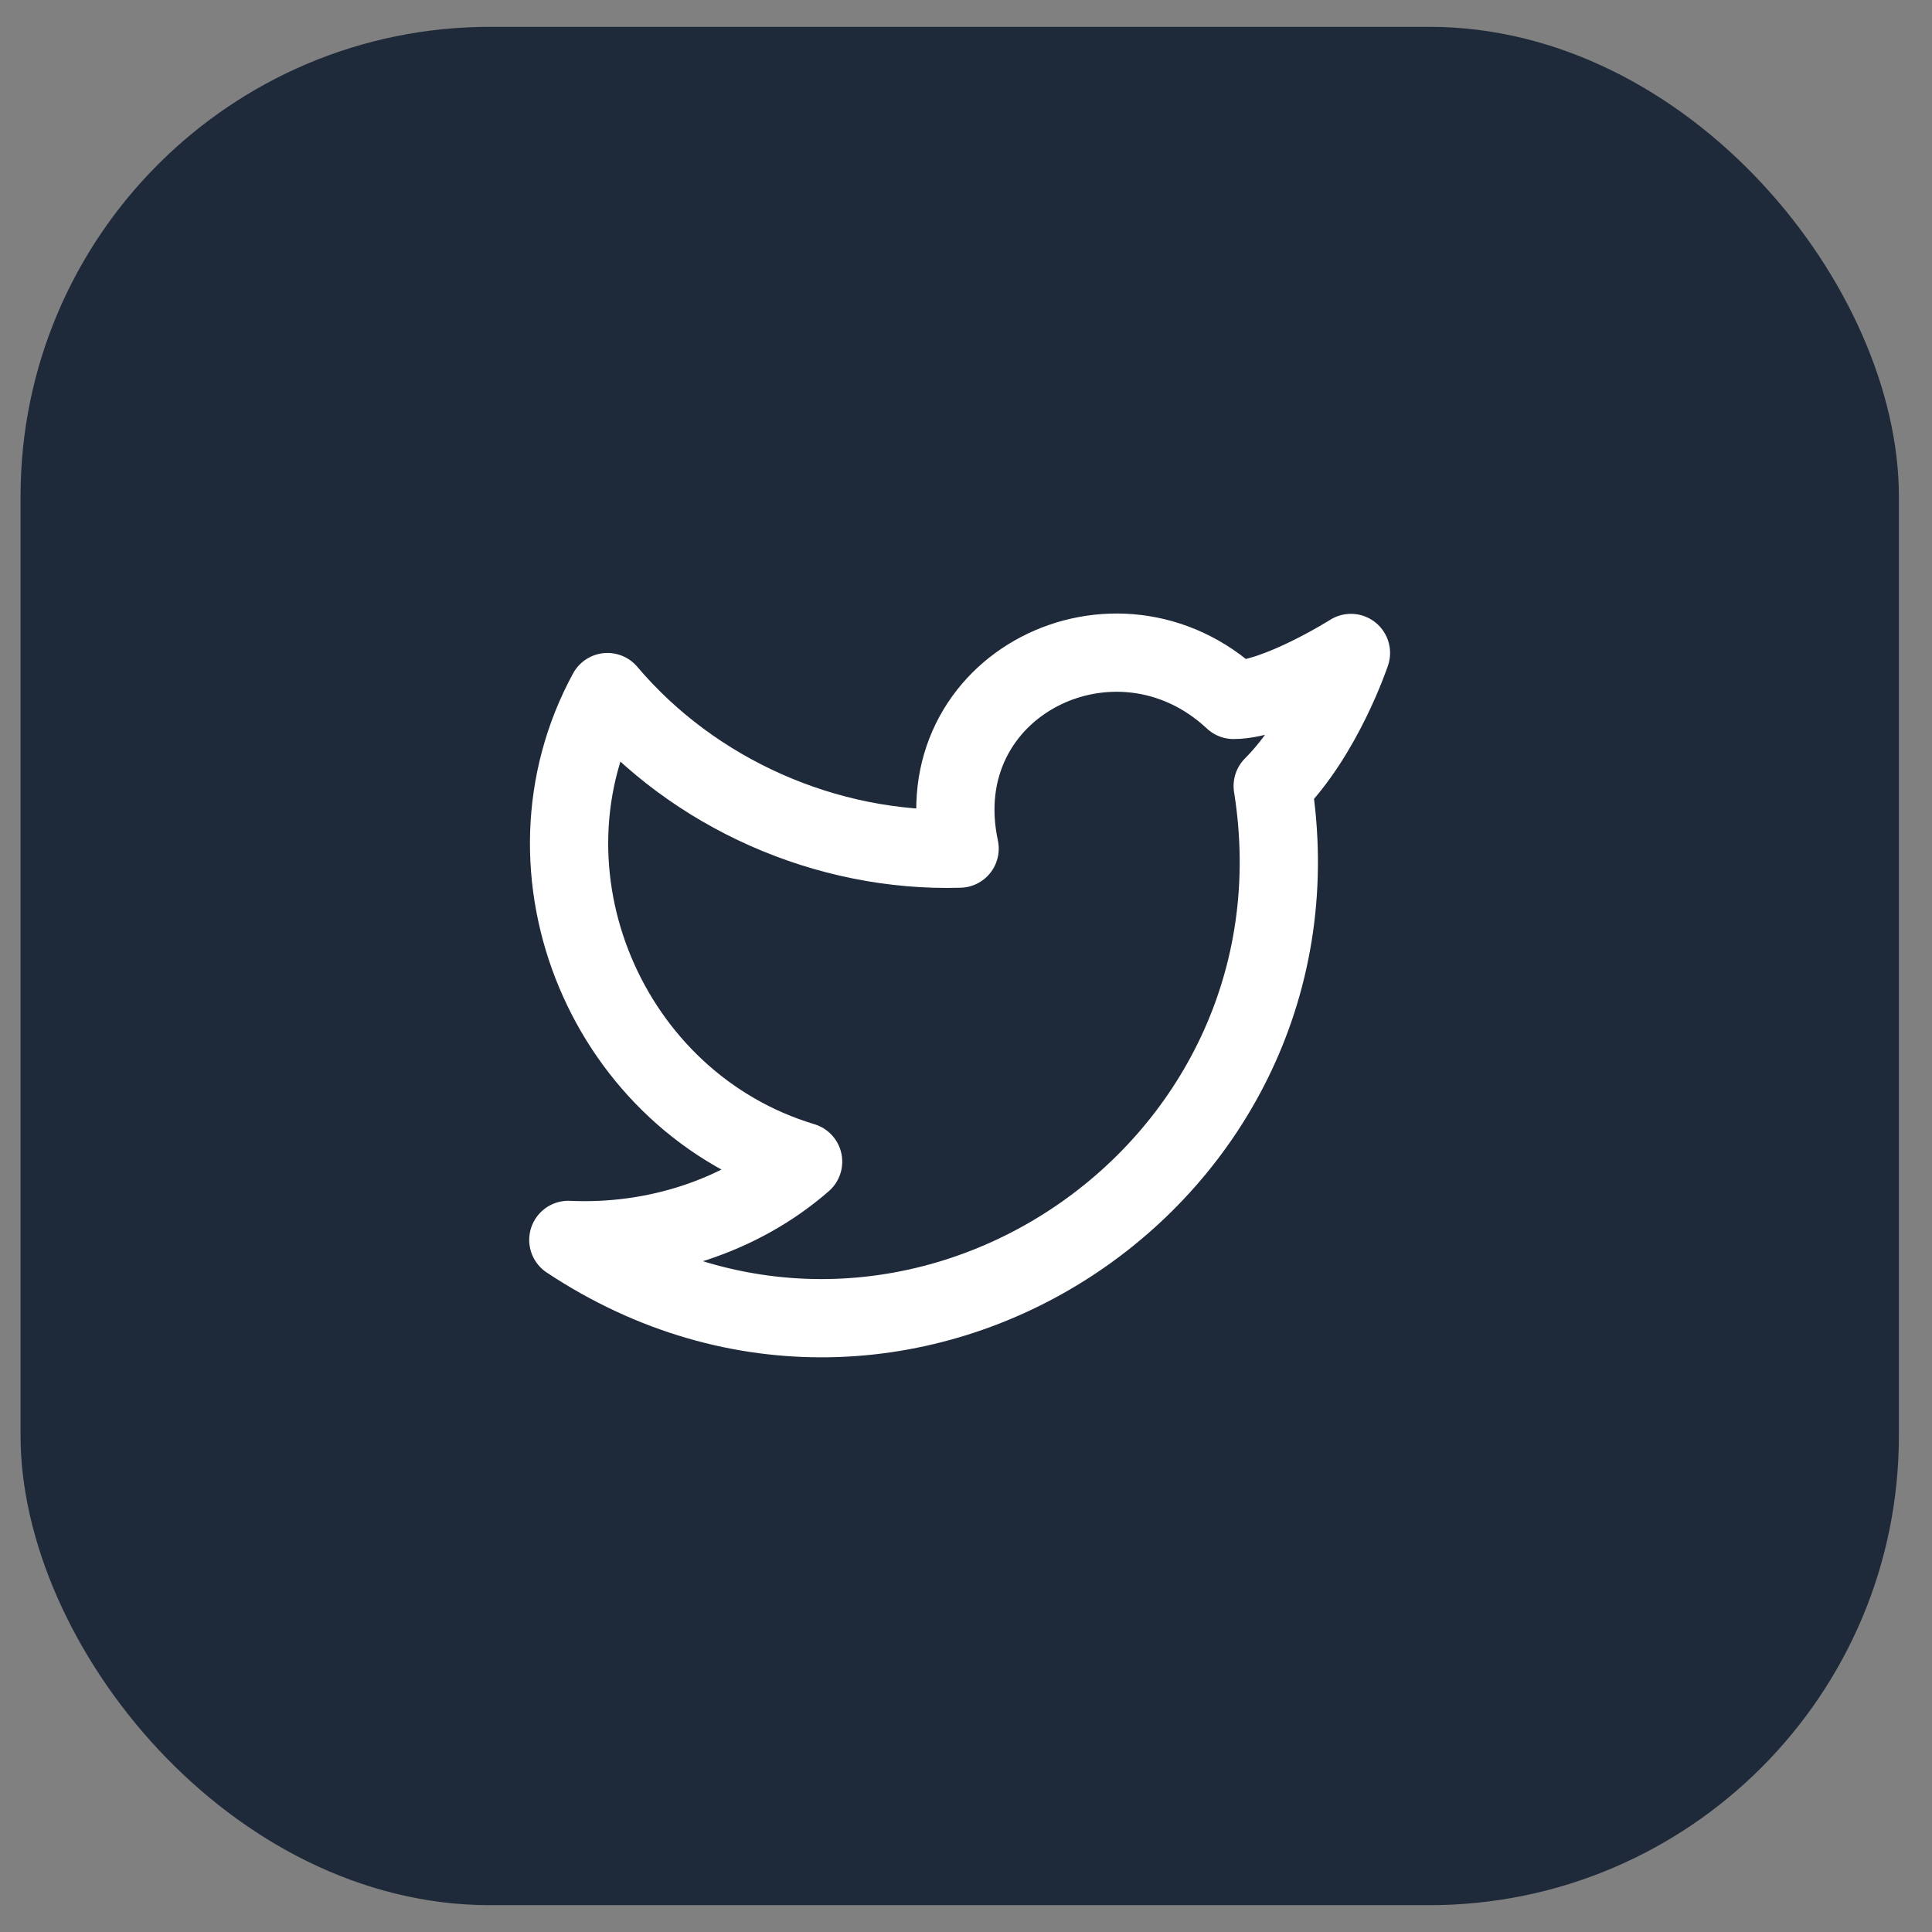
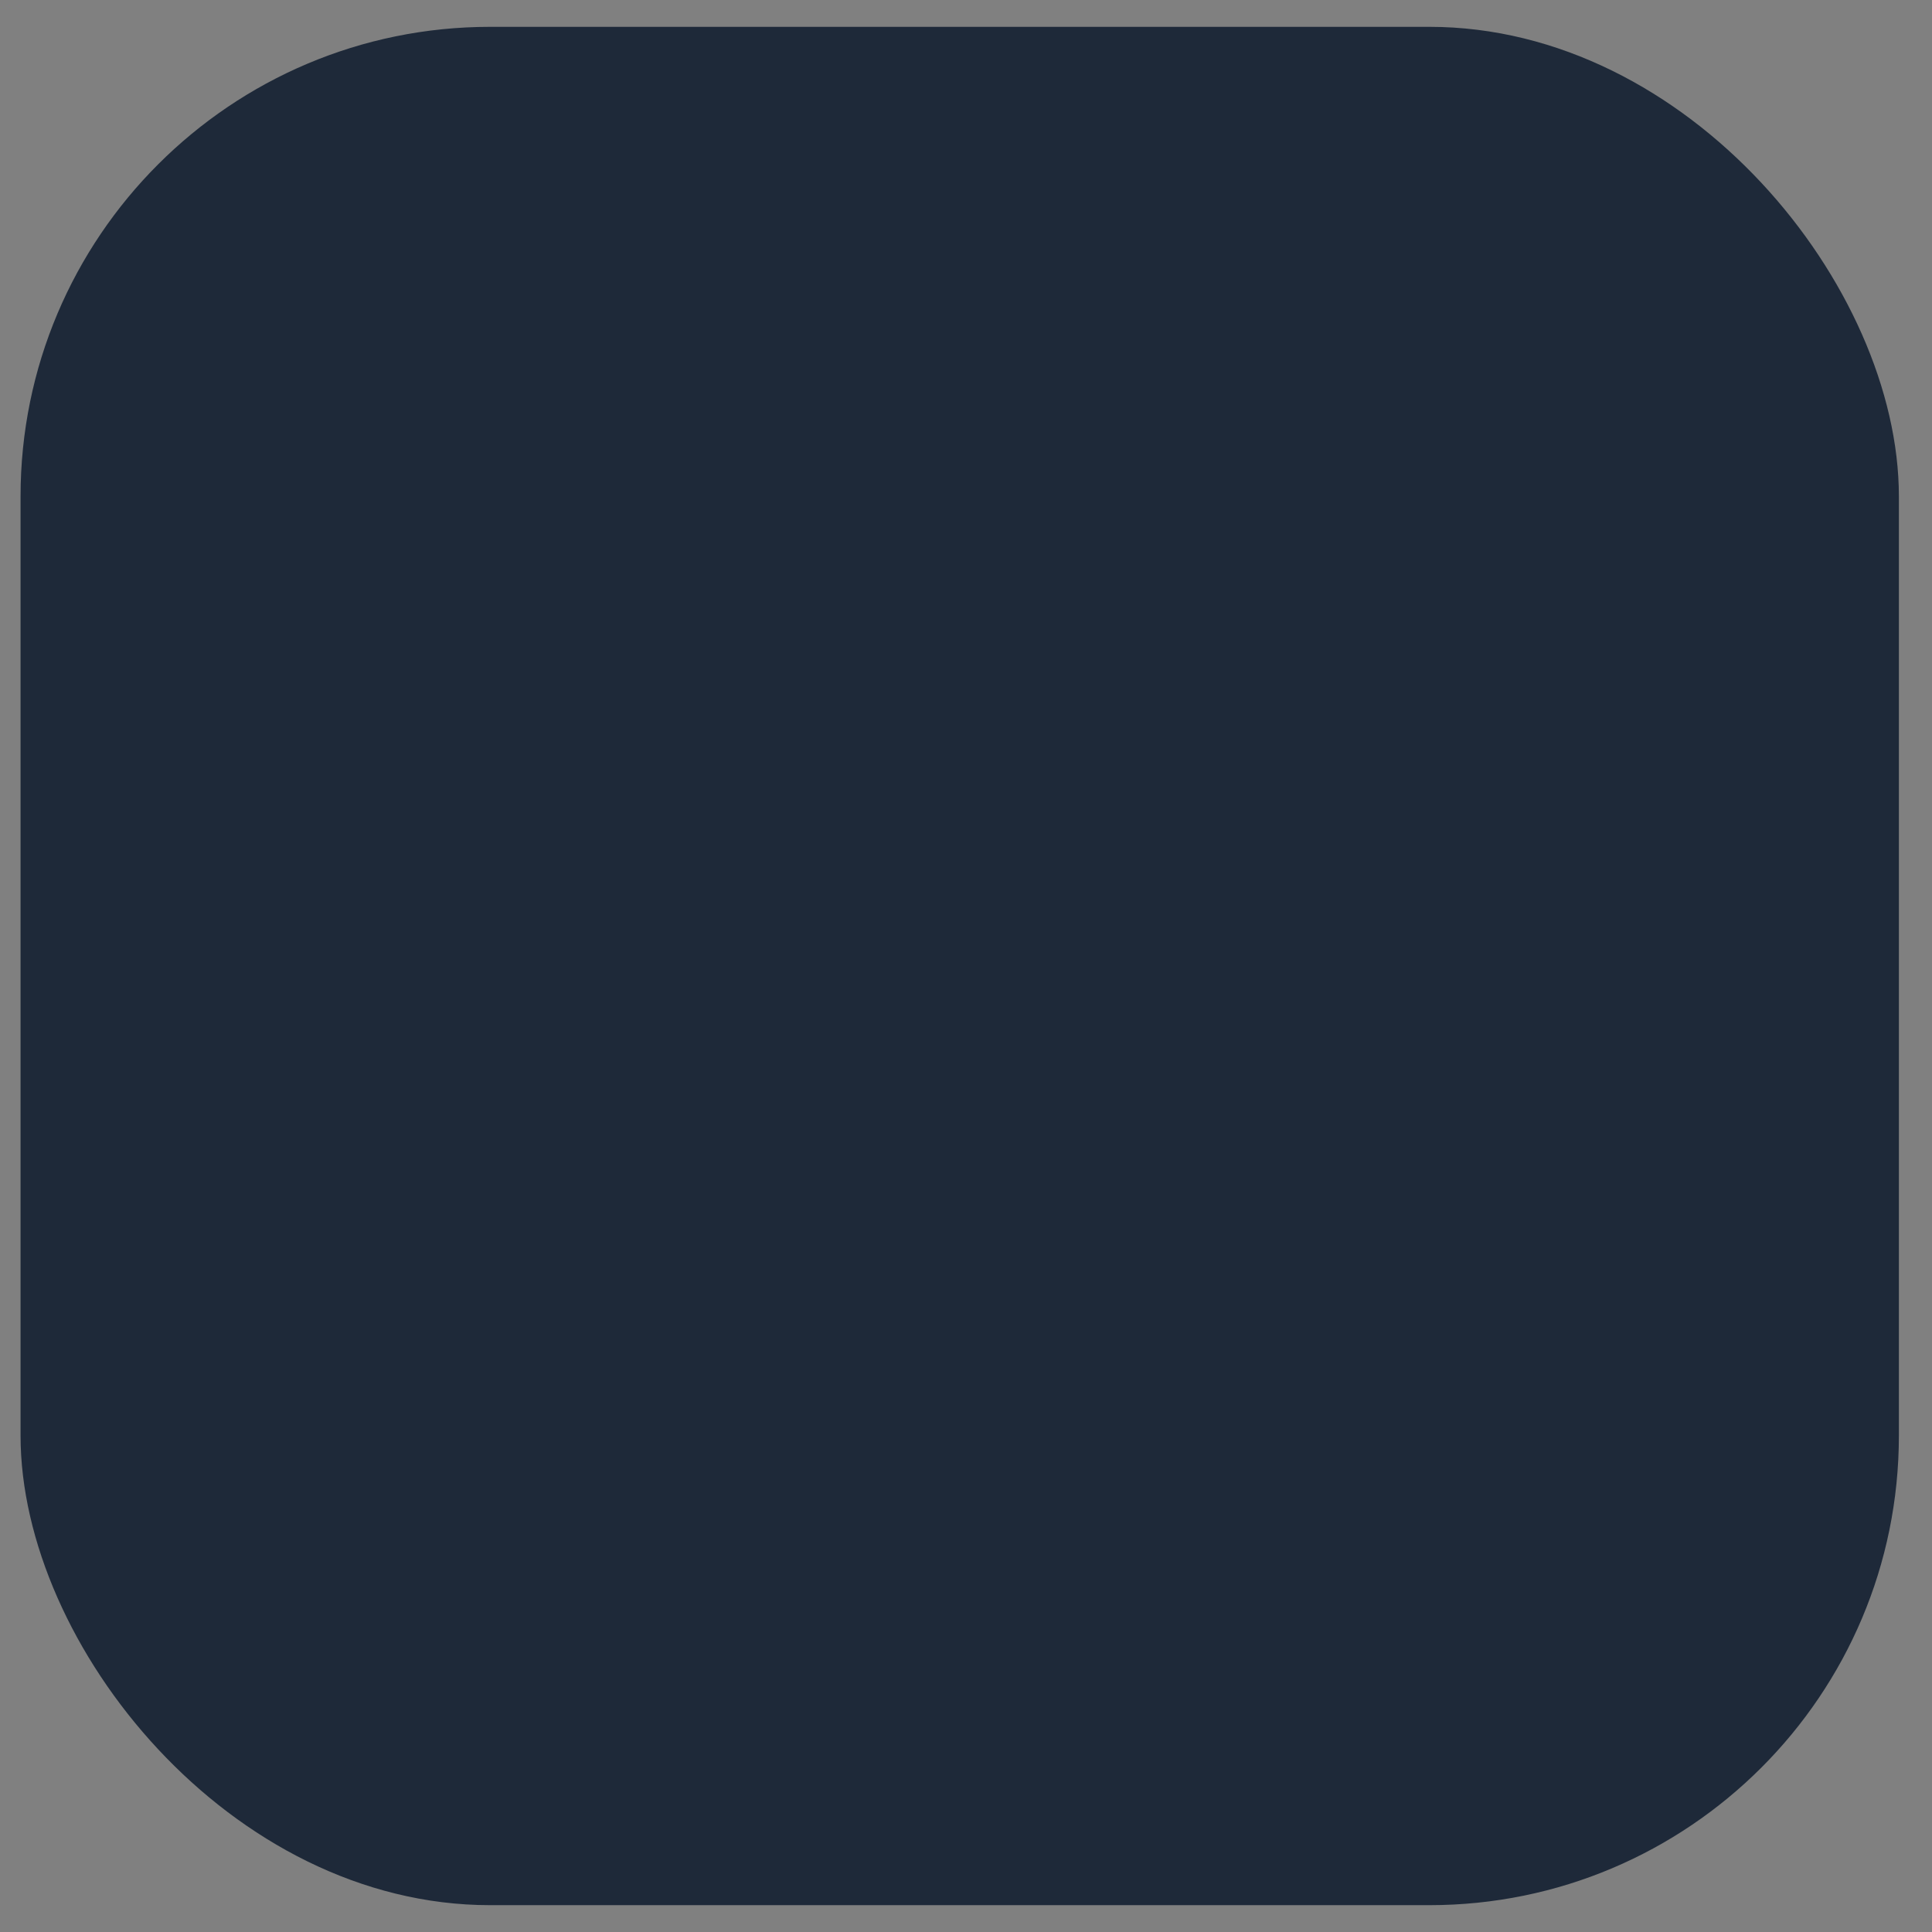
<svg xmlns="http://www.w3.org/2000/svg" width="36" height="36" viewBox="0 0 36 36" fill="none">
  <rect x="0" y="0" width="36" height="36" fill="#808080" stroke="none" />
  <rect x="0.383" y="0.5" width="35" height="35" rx="8.75" fill="#1E2939" />
-   <path d="M25.173 12.167C25.173 12.167 24.663 13.698 23.715 14.646C24.881 21.938 16.861 27.261 10.59 23.104C12.194 23.177 13.798 22.667 14.965 21.646C11.319 20.552 9.496 16.25 11.319 12.896C12.923 14.792 15.402 15.886 17.881 15.813C17.225 12.75 20.798 11 22.986 13.042C23.788 13.042 25.173 12.167 25.173 12.167Z" stroke="white" stroke-width="1.458" stroke-linecap="round" stroke-linejoin="round" />
</svg>